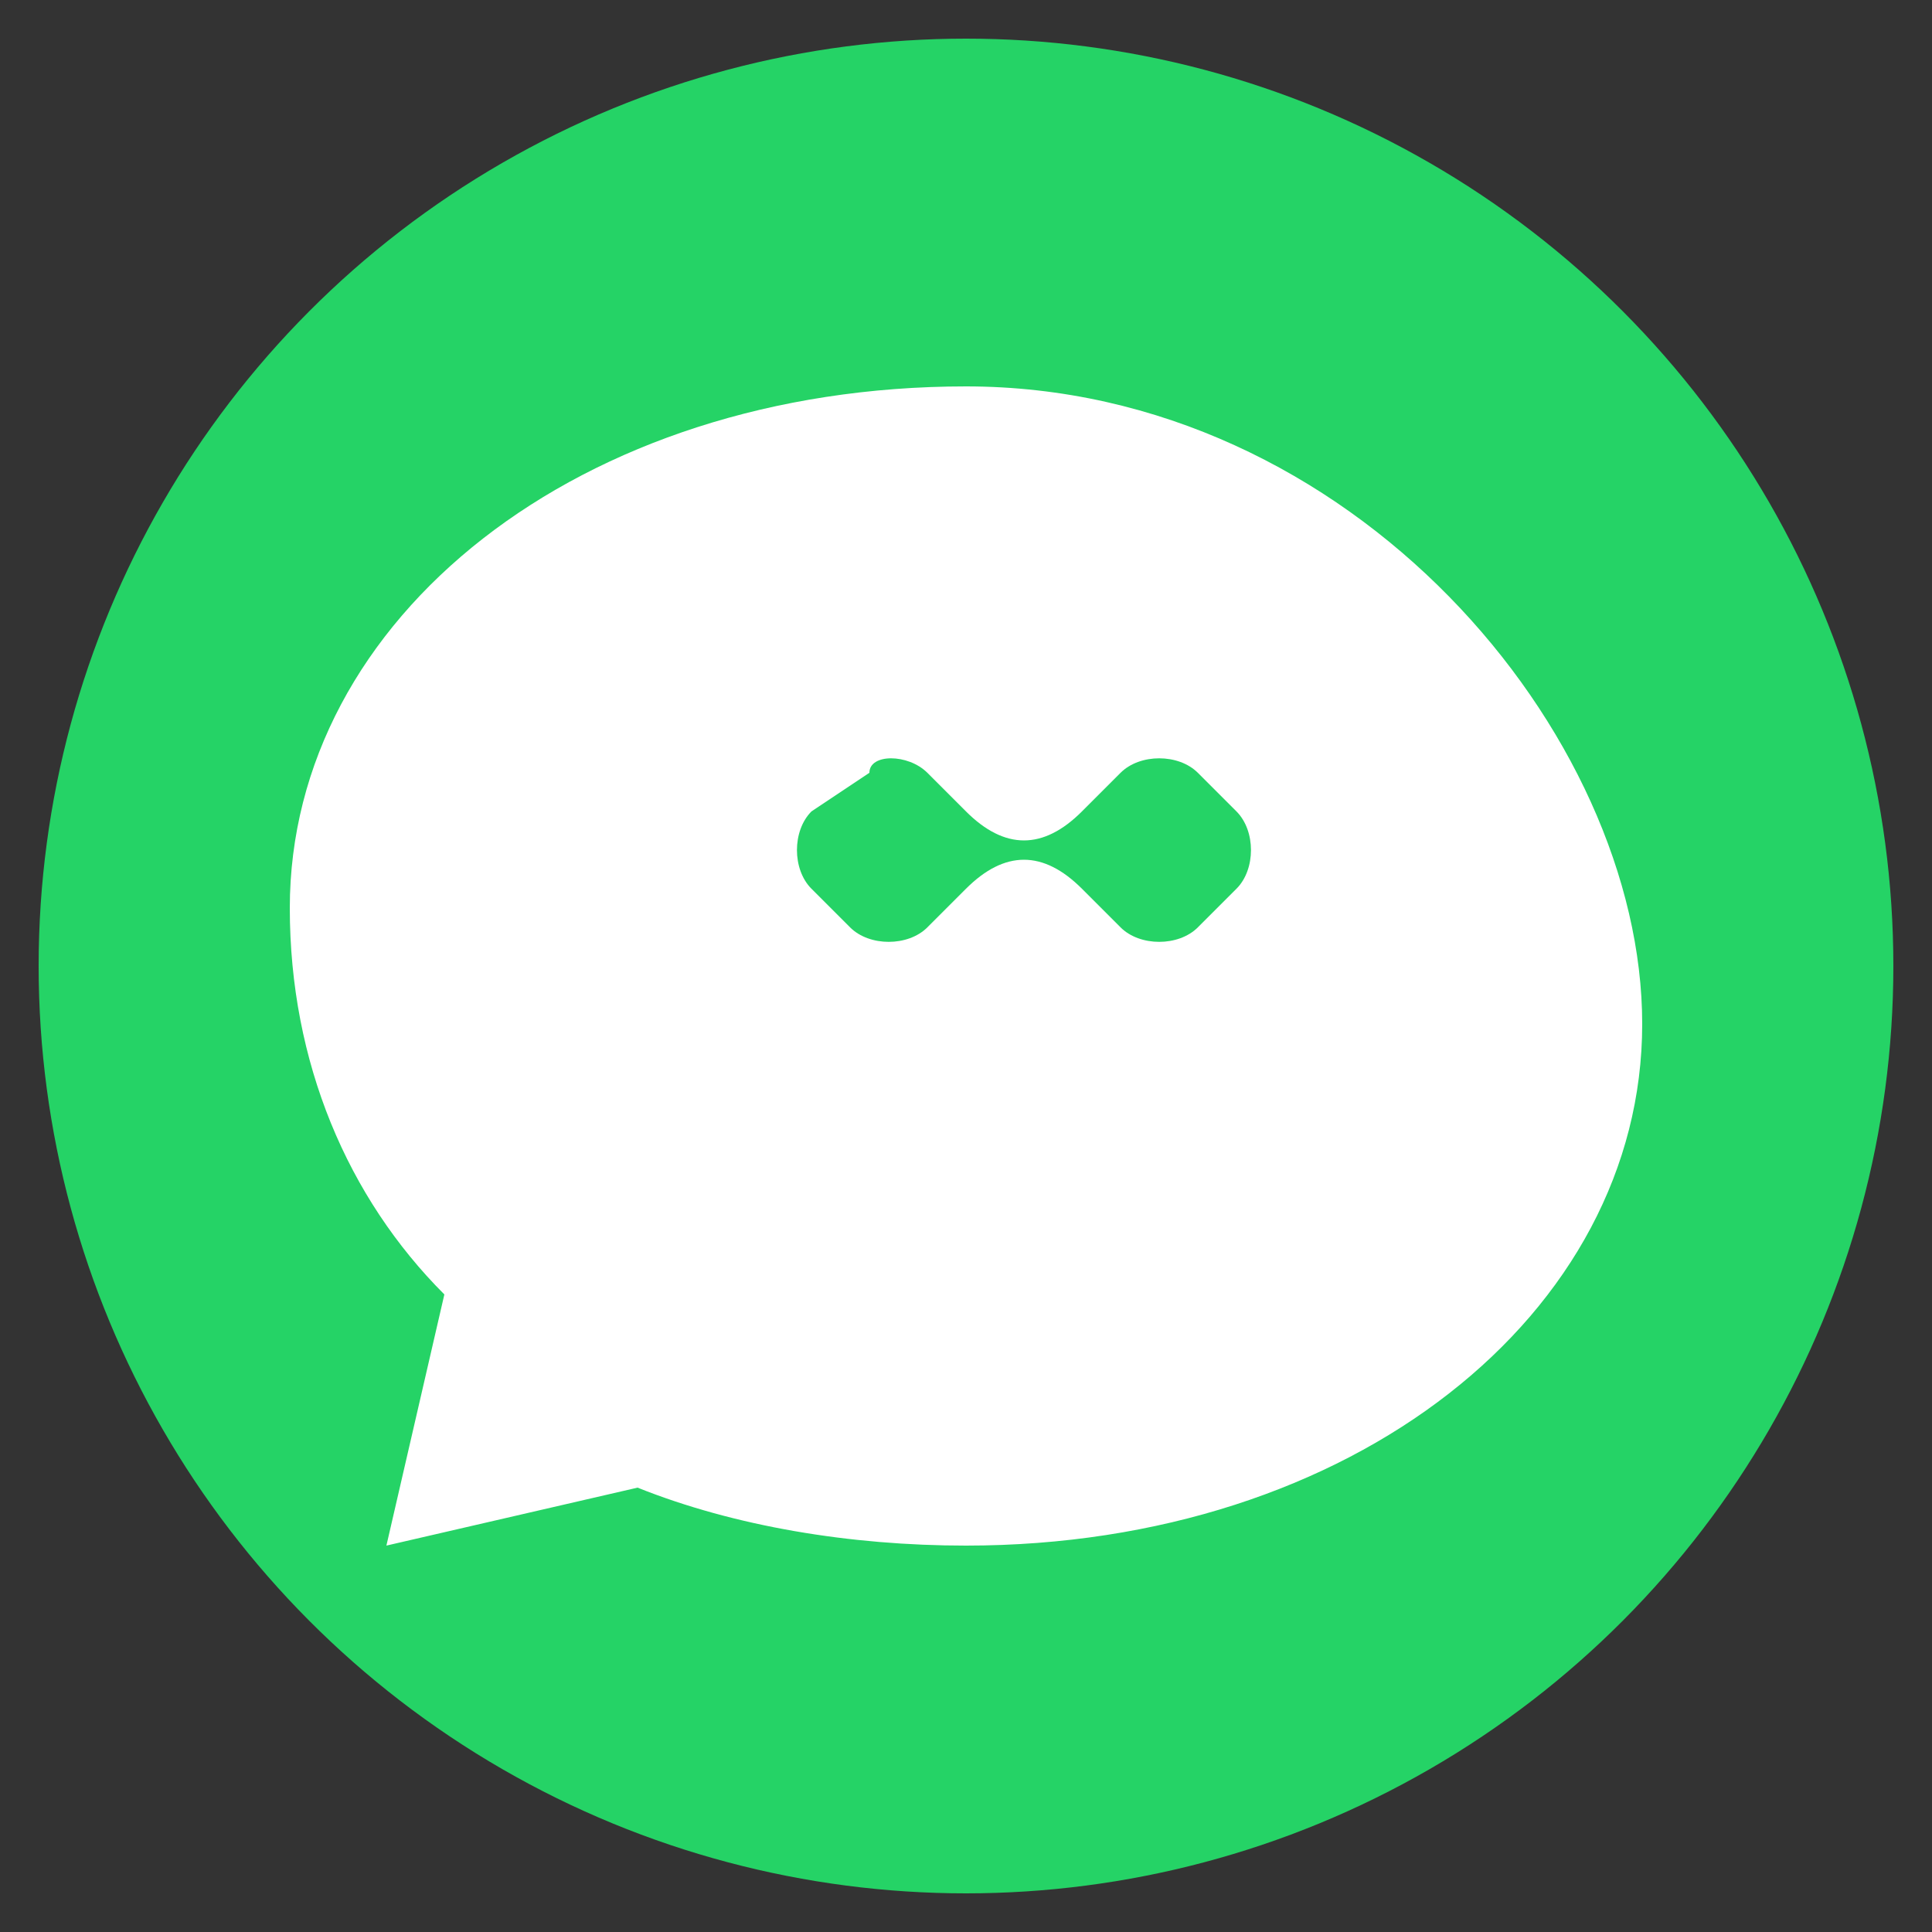
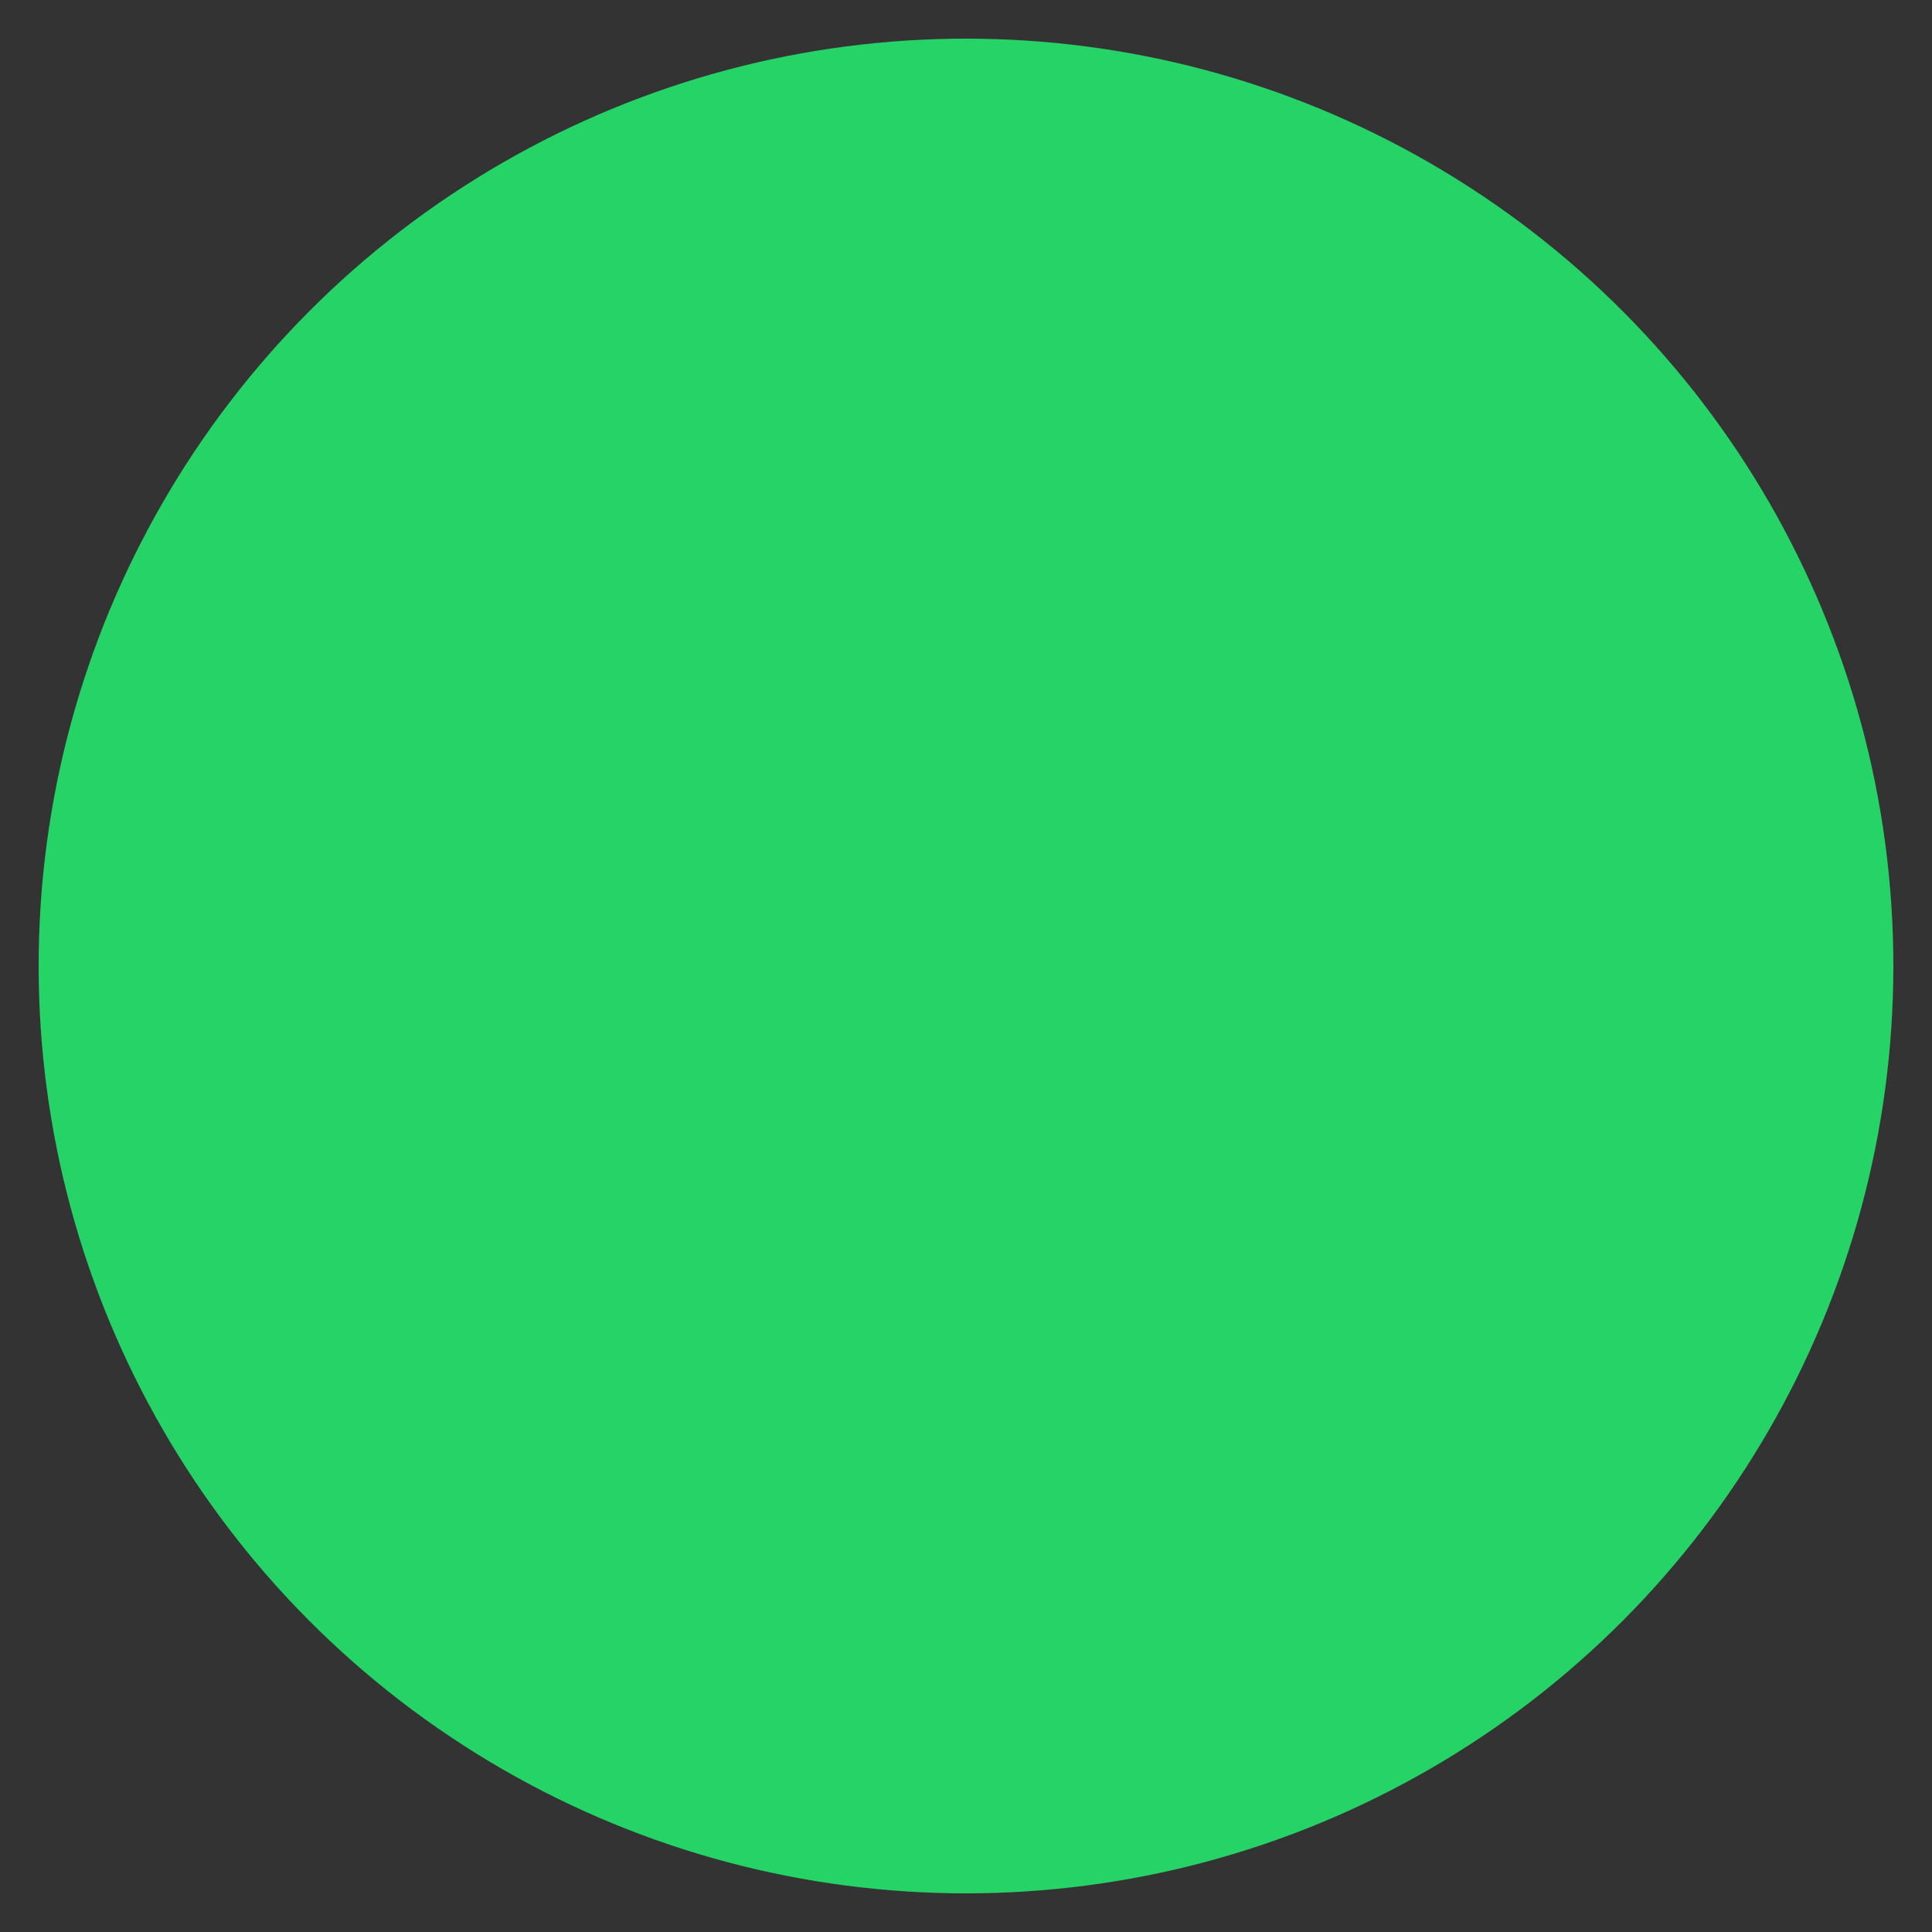
<svg xmlns="http://www.w3.org/2000/svg" viewBox="0 0 100 100">
  <rect x="0" y="0" width="100" height="100" fill="#333333" stroke="none" />
  <circle cx="50" cy="50" r="48" fill="#25D366" />
-   <path d="M50 20 C30 20 15 32 15 47 C15 55 18 62 23 67 L20 80 L33 77 C38 79 44 80 50 80 C70 80 85 68 85 53 C85 38 70 20 50 20 Z" fill="white" />
-   <path d="M45 40 L42 42 C41 43 41 45 42 46 L44 48 C45 49 47 49 48 48 L50 46 C52 44 54 44 56 46 L58 48 C59 49 61 49 62 48 L64 46 C65 45 65 43 64 42 L62 40 C61 39 59 39 58 40 L56 42 C54 44 52 44 50 42 L48 40 C47 39 45 39 45 40 Z" fill="#25D366" />
</svg>